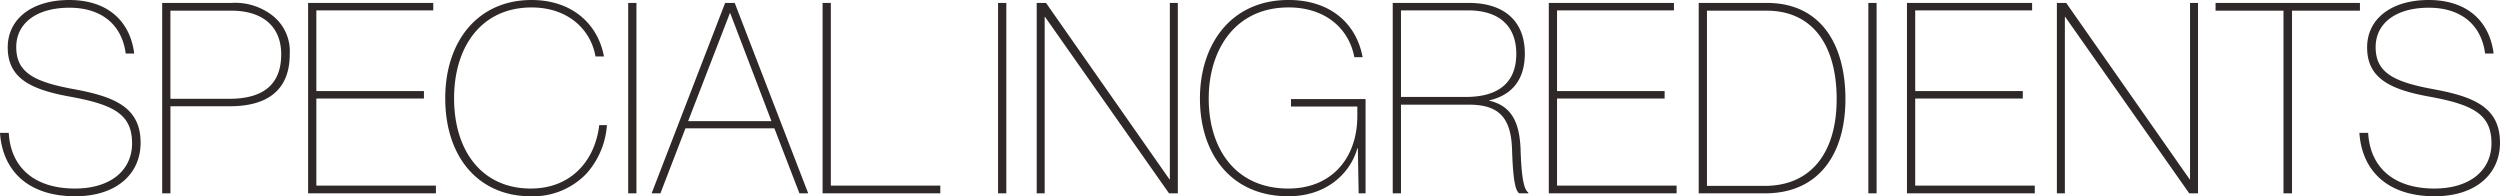
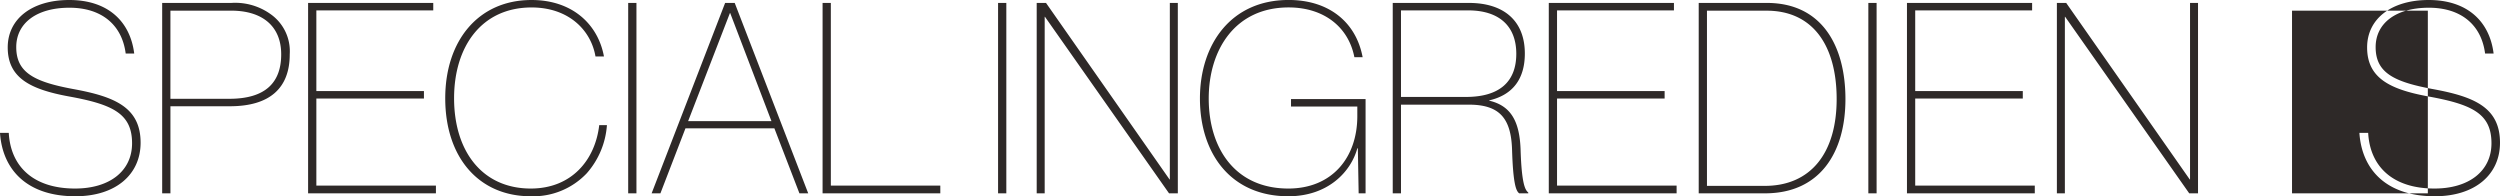
<svg xmlns="http://www.w3.org/2000/svg" width="356.744" height="28.006" viewBox="0 0 356.744 28.006">
-   <path d="M-178.619-8.626c.342,5.168,3.762,9.044,10.754,9.044,5.776,0,9.31-3.116,9.31-7.638,0-5.13-3.838-6.612-9.69-7.676-5.51-1.026-8.056-2.356-8.056-5.966,0-3.382,2.85-5.624,7.6-5.624,4.522,0,7.486,2.394,8.018,6.536h1.216c-.57-4.56-3.724-7.638-9.272-7.638-5.282,0-8.778,2.66-8.778,6.764,0,4.294,3.116,5.966,8.7,6.992,6.308,1.14,9.044,2.47,9.044,6.688,0,3.952-3.192,6.46-8.132,6.46-5.966,0-9.2-3.154-9.462-7.942Zm32.794-3.8c5.7,0,8.55-2.584,8.55-7.41a6.47,6.47,0,0,0-2.736-5.738,8.685,8.685,0,0,0-5.548-1.6h-9.918V0h1.178V-12.426ZM-154.3-26.068h8.664c4.484,0,7.144,2.242,7.144,6.232s-2.2,6.346-7.41,6.346h-8.4Zm20.824-.038h16.682V-27.17h-17.86V0h18.24V-1.1h-17.062V-13.528h15.352v-1.064h-15.352Zm41.04,6.574c-.836-4.56-4.484-8.056-10.336-8.056-7.6,0-12.312,5.814-12.312,14.022,0,8.4,4.75,13.984,12.2,13.984A10.528,10.528,0,0,0-94.9-2.85a11.612,11.612,0,0,0,2.888-6.878h-1.1c-.57,4.94-3.914,9.044-9.766,9.044-6.954,0-10.944-5.358-10.944-12.882,0-7.372,3.914-12.958,11.058-12.958,5.282,0,8.474,3.23,9.12,6.992ZM-87.8-27.17h-1.178V0H-87.8ZM-64.543,0h1.254L-73.777-27.17h-1.368L-85.633,0h1.254l3.572-9.272h12.692Zm-9.918-25.726h.038l5.89,15.428H-80.427Zm14.4-1.444h-1.178V0h16.8V-1.1H-60.059Zm25.042,0h-1.178V0h1.178Zm24.472,0h-1.14V-1.976h-.038L-29.355-27.17h-1.33V0h1.14V-25.194h.038L-11.8,0h1.254ZM15.067-12.388v1.368c0,5.966-3.648,10.336-9.842,10.336-7.562,0-11.362-5.7-11.362-12.844,0-6.954,3.762-13,11.4-13,5.054,0,8.55,2.812,9.386,7.106h1.178c-.95-5.054-4.864-8.17-10.564-8.17-8.208,0-12.654,6.308-12.654,14.06C-7.391-5.624-2.945.418,5.225.418c5.662,0,8.93-3.5,9.842-6.84h.076L15.257,0h.988V-13.452H5.605v1.064Zm6.232-.266h9.69c4.332,0,6,1.9,6.156,6.346.152,5.13.608,6,1.026,6.308h1.292V-.114c-.418-.342-.95-1.1-1.1-6.194-.152-3.952-1.368-6.194-4.484-6.916v-.038c3.458-.8,5.092-3.154,5.092-6.688,0-4.636-2.964-7.22-7.98-7.22H20.121V0H21.3Zm0-13.452h9.576c4.484,0,6.878,2.28,6.878,6.194,0,3.952-2.356,6.156-7.182,6.156H21.3Zm22.268,0H60.249V-27.17H42.389V0h18.24V-1.1H43.567V-13.528H58.919v-1.064H43.567ZM63.783,0h9.462c7.866,0,11.476-5.852,11.476-13.452,0-7.562-3.344-13.718-11.21-13.718H63.783Zm1.178-1.064v-25h8.512c6.574,0,9.994,4.94,9.994,12.616S79.781-1.064,73.207-1.064ZM89.167-27.17H87.989V0h1.178Zm5.51,1.064h16.682V-27.17H93.5V0h18.24V-1.1H94.677V-13.528h15.352v-1.064H94.677Zm40.356-1.064h-1.14V-1.976h-.038L116.223-27.17h-1.33V0h1.14V-25.194h.038L133.779,0h1.254ZM148.447,0V-26.068h9.69v-1.1h-20.6v1.1h9.69V0Zm9.614-8.626C158.4-3.458,161.823.418,168.815.418c5.776,0,9.31-3.116,9.31-7.638,0-5.13-3.838-6.612-9.69-7.676-5.51-1.026-8.056-2.356-8.056-5.966,0-3.382,2.85-5.624,7.6-5.624,4.522,0,7.486,2.394,8.018,6.536h1.216c-.57-4.56-3.724-7.638-9.272-7.638-5.282,0-8.778,2.66-8.778,6.764,0,4.294,3.116,5.966,8.7,6.992,6.308,1.14,9.044,2.47,9.044,6.688,0,3.952-3.192,6.46-8.132,6.46-5.966,0-9.2-3.154-9.462-7.942Z" transform="translate(178.619 27.588)" fill="#2e2928" />
+   <path d="M-178.619-8.626c.342,5.168,3.762,9.044,10.754,9.044,5.776,0,9.31-3.116,9.31-7.638,0-5.13-3.838-6.612-9.69-7.676-5.51-1.026-8.056-2.356-8.056-5.966,0-3.382,2.85-5.624,7.6-5.624,4.522,0,7.486,2.394,8.018,6.536h1.216c-.57-4.56-3.724-7.638-9.272-7.638-5.282,0-8.778,2.66-8.778,6.764,0,4.294,3.116,5.966,8.7,6.992,6.308,1.14,9.044,2.47,9.044,6.688,0,3.952-3.192,6.46-8.132,6.46-5.966,0-9.2-3.154-9.462-7.942Zm32.794-3.8c5.7,0,8.55-2.584,8.55-7.41a6.47,6.47,0,0,0-2.736-5.738,8.685,8.685,0,0,0-5.548-1.6h-9.918V0h1.178V-12.426ZM-154.3-26.068h8.664c4.484,0,7.144,2.242,7.144,6.232s-2.2,6.346-7.41,6.346h-8.4Zm20.824-.038h16.682V-27.17h-17.86V0h18.24V-1.1h-17.062V-13.528h15.352v-1.064h-15.352Zm41.04,6.574c-.836-4.56-4.484-8.056-10.336-8.056-7.6,0-12.312,5.814-12.312,14.022,0,8.4,4.75,13.984,12.2,13.984A10.528,10.528,0,0,0-94.9-2.85a11.612,11.612,0,0,0,2.888-6.878h-1.1c-.57,4.94-3.914,9.044-9.766,9.044-6.954,0-10.944-5.358-10.944-12.882,0-7.372,3.914-12.958,11.058-12.958,5.282,0,8.474,3.23,9.12,6.992ZM-87.8-27.17h-1.178V0H-87.8ZM-64.543,0h1.254L-73.777-27.17h-1.368L-85.633,0h1.254l3.572-9.272h12.692Zm-9.918-25.726h.038l5.89,15.428H-80.427Zm14.4-1.444h-1.178V0h16.8V-1.1H-60.059Zm25.042,0h-1.178V0h1.178Zm24.472,0h-1.14V-1.976h-.038L-29.355-27.17h-1.33V0h1.14V-25.194h.038L-11.8,0h1.254ZM15.067-12.388v1.368c0,5.966-3.648,10.336-9.842,10.336-7.562,0-11.362-5.7-11.362-12.844,0-6.954,3.762-13,11.4-13,5.054,0,8.55,2.812,9.386,7.106h1.178c-.95-5.054-4.864-8.17-10.564-8.17-8.208,0-12.654,6.308-12.654,14.06C-7.391-5.624-2.945.418,5.225.418c5.662,0,8.93-3.5,9.842-6.84h.076L15.257,0h.988V-13.452H5.605v1.064Zm6.232-.266h9.69c4.332,0,6,1.9,6.156,6.346.152,5.13.608,6,1.026,6.308h1.292V-.114c-.418-.342-.95-1.1-1.1-6.194-.152-3.952-1.368-6.194-4.484-6.916v-.038c3.458-.8,5.092-3.154,5.092-6.688,0-4.636-2.964-7.22-7.98-7.22H20.121V0H21.3Zm0-13.452h9.576c4.484,0,6.878,2.28,6.878,6.194,0,3.952-2.356,6.156-7.182,6.156H21.3Zm22.268,0H60.249V-27.17H42.389V0h18.24V-1.1H43.567V-13.528H58.919v-1.064H43.567ZM63.783,0h9.462c7.866,0,11.476-5.852,11.476-13.452,0-7.562-3.344-13.718-11.21-13.718H63.783Zm1.178-1.064v-25h8.512c6.574,0,9.994,4.94,9.994,12.616S79.781-1.064,73.207-1.064ZM89.167-27.17H87.989V0h1.178Zm5.51,1.064h16.682V-27.17H93.5V0h18.24V-1.1H94.677V-13.528h15.352v-1.064H94.677Zm40.356-1.064h-1.14V-1.976h-.038L116.223-27.17h-1.33V0h1.14V-25.194h.038L133.779,0h1.254ZM148.447,0V-26.068h9.69v-1.1v1.1h9.69V0Zm9.614-8.626C158.4-3.458,161.823.418,168.815.418c5.776,0,9.31-3.116,9.31-7.638,0-5.13-3.838-6.612-9.69-7.676-5.51-1.026-8.056-2.356-8.056-5.966,0-3.382,2.85-5.624,7.6-5.624,4.522,0,7.486,2.394,8.018,6.536h1.216c-.57-4.56-3.724-7.638-9.272-7.638-5.282,0-8.778,2.66-8.778,6.764,0,4.294,3.116,5.966,8.7,6.992,6.308,1.14,9.044,2.47,9.044,6.688,0,3.952-3.192,6.46-8.132,6.46-5.966,0-9.2-3.154-9.462-7.942Z" transform="translate(178.619 27.588)" fill="#2e2928" />
</svg>